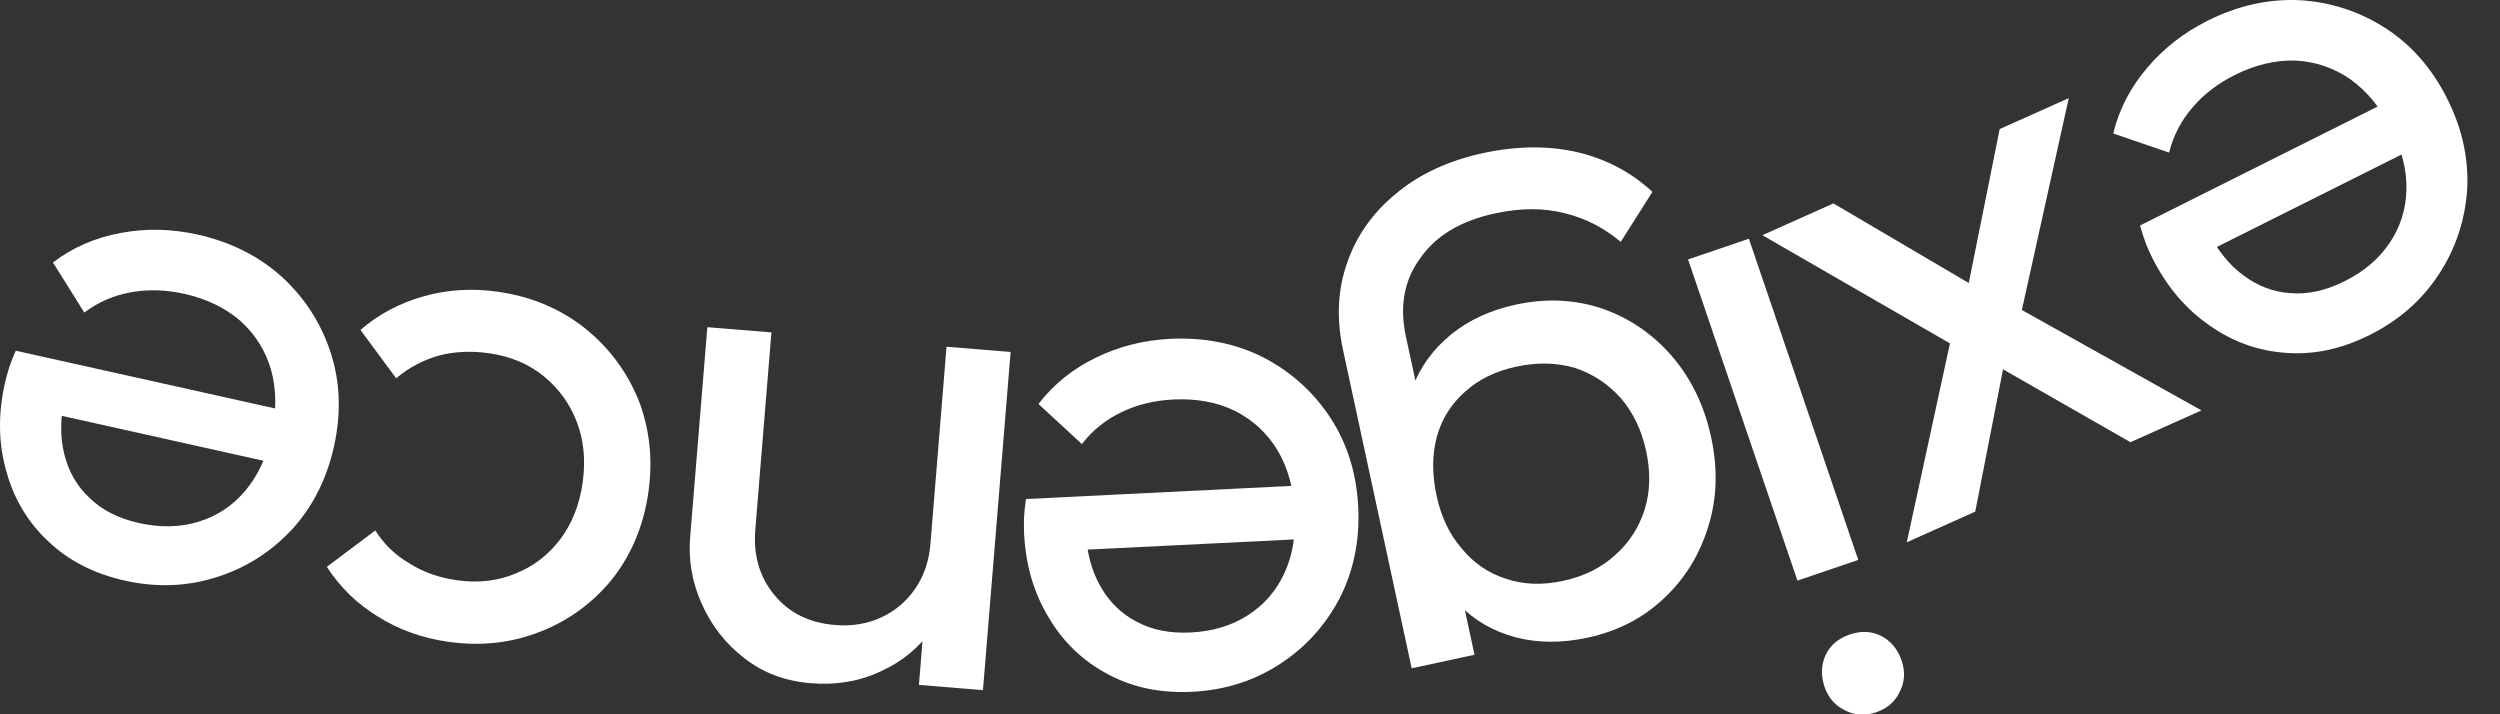
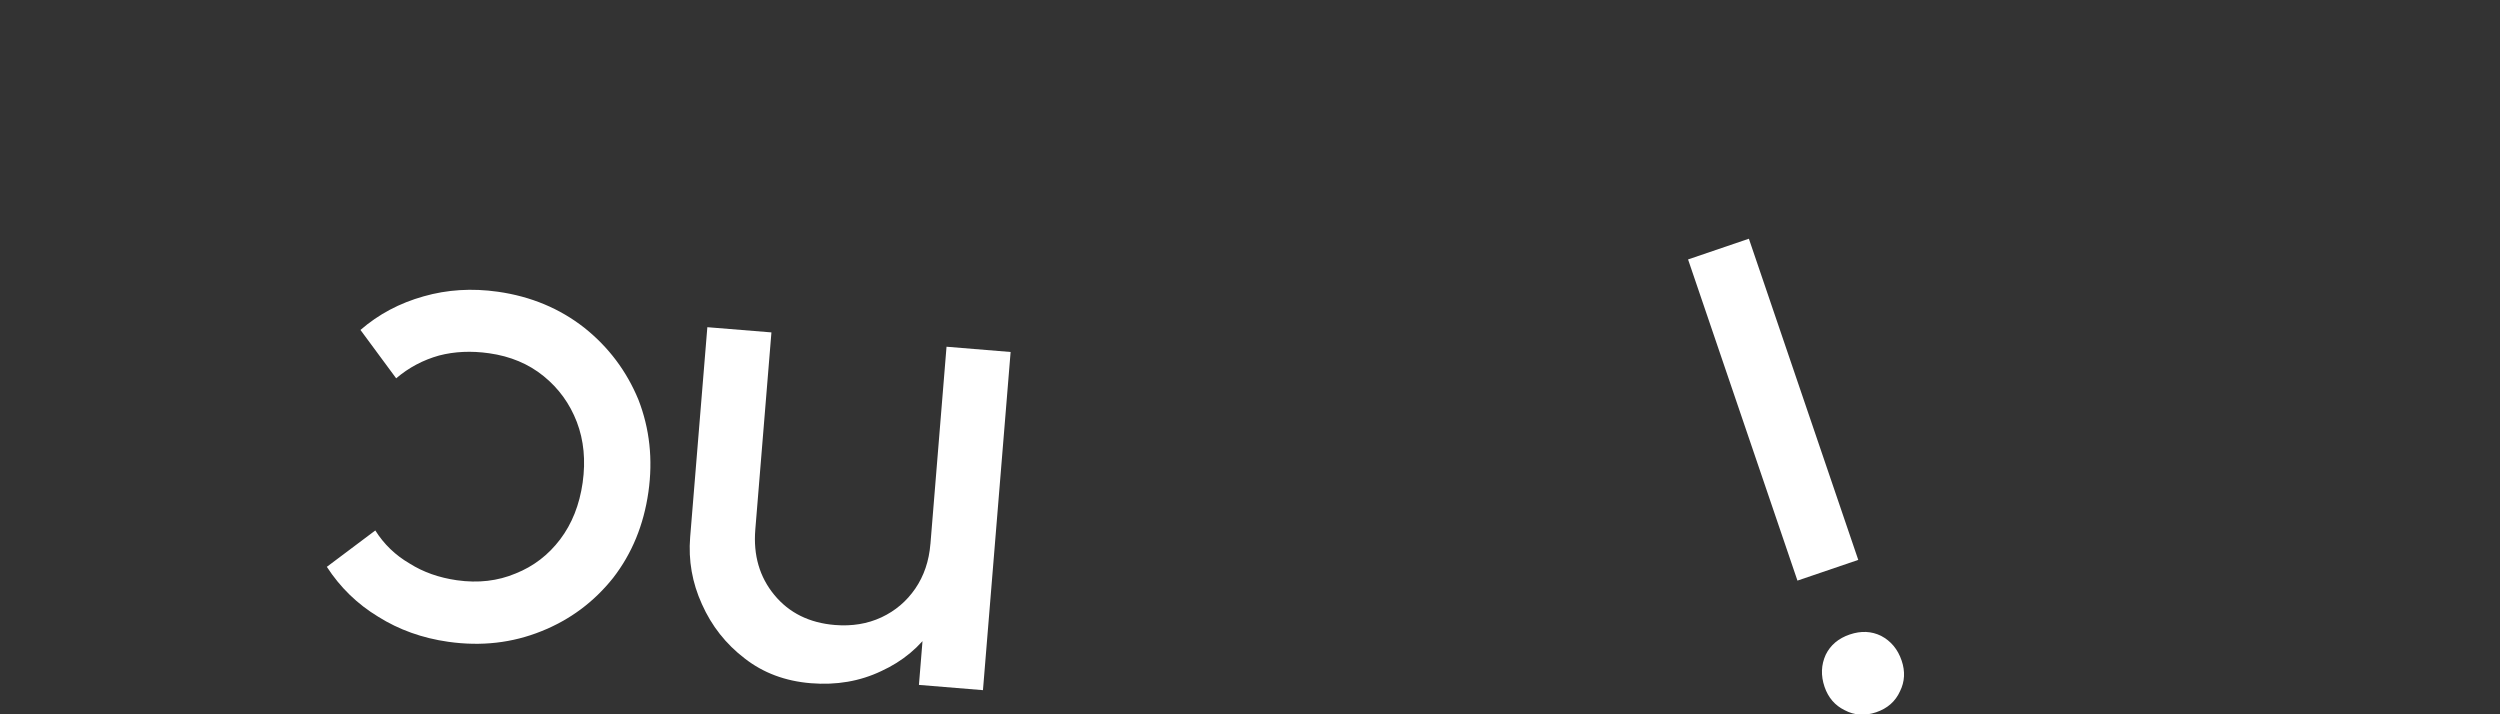
<svg xmlns="http://www.w3.org/2000/svg" fill="none" height="100%" overflow="visible" preserveAspectRatio="none" style="display: block;" viewBox="0 0 49 14" width="100%">
  <rect x="0" y="0" width="49" height="14" fill="#333333" stroke="none" />
  <g id="texte">
-     <path d="M43.271 0.405C43.864 0.109 44.465 -0.025 45.074 0.004C45.688 0.041 46.249 0.225 46.759 0.554C47.268 0.884 47.671 1.345 47.967 1.938C48.26 2.522 48.389 3.115 48.356 3.716C48.314 4.321 48.131 4.872 47.806 5.369C47.476 5.878 47.023 6.277 46.447 6.565C45.896 6.841 45.35 6.958 44.807 6.916C44.256 6.879 43.753 6.697 43.298 6.372C42.834 6.051 42.463 5.61 42.183 5.051C42.141 4.968 42.099 4.874 42.058 4.769C42.02 4.673 41.983 4.556 41.945 4.419L46.965 1.907L47.435 2.846L43.016 5.057L43.247 4.487C43.448 4.888 43.688 5.19 43.968 5.395C44.251 5.608 44.56 5.724 44.894 5.745C45.232 5.774 45.585 5.697 45.952 5.513C46.336 5.321 46.633 5.069 46.841 4.755C47.05 4.442 47.158 4.096 47.166 3.716C47.175 3.336 47.077 2.942 46.872 2.533C46.663 2.115 46.396 1.79 46.07 1.556C45.749 1.331 45.39 1.208 44.993 1.187C44.601 1.175 44.204 1.269 43.804 1.469C43.47 1.636 43.194 1.847 42.977 2.102C42.752 2.361 42.598 2.657 42.514 2.991L41.419 2.616C41.535 2.14 41.758 1.71 42.088 1.326C42.409 0.946 42.804 0.639 43.271 0.405Z" fill="white" />
-     <path d="M35.935 3.987L39.016 5.799L39.324 5.906L43.149 8.044L41.756 8.667L38.973 7.075L38.676 6.994L34.542 4.61L35.935 3.987ZM40.548 1.923L39.553 6.417L38.524 5.865L39.194 2.529L40.548 1.923ZM38.295 6.382L39.325 6.902L38.715 10.028L37.373 10.629L38.295 6.382Z" fill="white" />
    <path d="M34.278 4.679L36.422 10.974L35.23 11.38L33.086 5.085L34.278 4.679ZM36.255 12.436C36.476 12.361 36.681 12.37 36.87 12.463C37.063 12.565 37.197 12.726 37.272 12.947C37.344 13.159 37.334 13.36 37.24 13.549C37.15 13.748 36.995 13.884 36.774 13.96C36.553 14.035 36.346 14.022 36.154 13.919C35.964 13.826 35.834 13.674 35.761 13.462C35.686 13.241 35.694 13.031 35.784 12.833C35.877 12.643 36.034 12.511 36.255 12.436Z" fill="white" />
-     <path d="M29.072 3C29.738 2.857 30.358 2.852 30.931 2.986C31.495 3.123 31.98 3.381 32.387 3.761L31.767 4.74C31.43 4.459 31.06 4.271 30.658 4.177C30.253 4.073 29.8 4.075 29.299 4.183C28.633 4.327 28.146 4.618 27.84 5.056C27.522 5.487 27.427 6 27.555 6.593L27.903 8.208L28 9.719L28.532 11.123L28.9 12.833L27.669 13.099L26.323 6.858C26.19 6.238 26.219 5.663 26.41 5.135C26.593 4.609 26.916 4.157 27.379 3.781C27.833 3.406 28.397 3.146 29.072 3ZM29.712 5.97C30.305 5.842 30.87 5.869 31.405 6.049C31.931 6.232 32.385 6.54 32.764 6.974C33.146 7.417 33.404 7.948 33.538 8.569C33.672 9.189 33.654 9.77 33.484 10.313C33.317 10.865 33.031 11.332 32.626 11.715C32.215 12.109 31.712 12.37 31.119 12.498C30.608 12.608 30.135 12.605 29.7 12.489C29.264 12.373 28.893 12.157 28.586 11.841C28.272 11.537 28.054 11.144 27.932 10.665L27.56 8.94C27.485 8.46 27.527 8.012 27.686 7.596C27.837 7.191 28.087 6.846 28.436 6.56C28.785 6.275 29.211 6.078 29.712 5.97ZM29.717 7.187C29.315 7.273 28.983 7.435 28.719 7.674C28.446 7.914 28.261 8.207 28.164 8.552C28.068 8.907 28.066 9.294 28.156 9.714C28.247 10.134 28.412 10.48 28.652 10.753C28.885 11.037 29.171 11.233 29.51 11.341C29.85 11.459 30.226 11.474 30.636 11.385C31.047 11.297 31.387 11.128 31.658 10.878C31.931 10.638 32.124 10.339 32.238 9.98C32.344 9.633 32.353 9.253 32.265 8.843C32.176 8.432 32.011 8.086 31.769 7.804C31.518 7.524 31.217 7.326 30.868 7.211C30.511 7.106 30.127 7.098 29.717 7.187Z" fill="white" />
-     <path d="M22.94 6.641C23.602 6.609 24.206 6.728 24.752 7C25.298 7.282 25.738 7.676 26.072 8.183C26.405 8.689 26.588 9.274 26.621 9.936C26.653 10.588 26.533 11.183 26.26 11.72C25.979 12.257 25.589 12.687 25.091 13.011C24.584 13.344 24.009 13.527 23.366 13.559C22.75 13.589 22.203 13.476 21.723 13.219C21.234 12.963 20.846 12.595 20.561 12.113C20.266 11.633 20.103 11.08 20.072 10.455C20.068 10.362 20.067 10.259 20.071 10.147C20.076 10.044 20.088 9.922 20.109 9.781L25.716 9.504L25.768 10.553L20.832 10.796L21.274 10.368C21.296 10.816 21.394 11.189 21.567 11.489C21.741 11.798 21.977 12.029 22.274 12.183C22.572 12.346 22.926 12.417 23.336 12.397C23.765 12.376 24.138 12.264 24.455 12.061C24.772 11.859 25.011 11.585 25.171 11.241C25.332 10.896 25.401 10.496 25.378 10.039C25.355 9.573 25.242 9.167 25.038 8.822C24.834 8.487 24.555 8.229 24.201 8.051C23.847 7.881 23.446 7.808 22.998 7.83C22.626 7.848 22.288 7.93 21.987 8.076C21.677 8.222 21.416 8.431 21.205 8.703L20.354 7.918C20.652 7.53 21.03 7.226 21.486 7.007C21.933 6.789 22.418 6.667 22.94 6.641Z" fill="white" />
    <path d="M15.12 6.515L14.804 10.38C14.763 10.883 14.887 11.31 15.177 11.661C15.466 12.012 15.862 12.209 16.365 12.25C16.7 12.277 17.003 12.227 17.276 12.1C17.549 11.972 17.77 11.784 17.94 11.536C18.11 11.287 18.209 10.996 18.236 10.661L18.729 10.996C18.688 11.499 18.54 11.936 18.284 12.308C18.029 12.681 17.692 12.962 17.274 13.153C16.855 13.353 16.395 13.432 15.892 13.391C15.39 13.35 14.958 13.188 14.597 12.906C14.227 12.623 13.947 12.268 13.757 11.84C13.567 11.422 13.49 10.985 13.527 10.529L13.864 6.413L15.12 6.515ZM19.808 6.899L19.266 13.527L18.011 13.424L18.552 6.796L19.808 6.899Z" fill="white" />
    <path d="M9.759 5.718C10.406 5.81 10.971 6.046 11.454 6.425C11.929 6.804 12.281 7.273 12.513 7.834C12.734 8.403 12.799 9.006 12.709 9.643C12.617 10.29 12.386 10.851 12.017 11.327C11.639 11.801 11.17 12.149 10.611 12.372C10.04 12.602 9.432 12.671 8.785 12.579C8.277 12.507 7.819 12.343 7.413 12.088C7.005 11.841 6.669 11.515 6.406 11.11L7.356 10.397C7.525 10.666 7.749 10.882 8.027 11.044C8.296 11.214 8.605 11.323 8.956 11.373C9.372 11.432 9.756 11.388 10.107 11.24C10.456 11.101 10.747 10.878 10.979 10.572C11.211 10.265 11.358 9.895 11.42 9.46C11.481 9.026 11.443 8.63 11.306 8.271C11.168 7.912 10.951 7.612 10.655 7.372C10.36 7.132 10.004 6.983 9.588 6.924C9.237 6.874 8.909 6.889 8.606 6.968C8.292 7.056 8.011 7.205 7.765 7.415L7.065 6.467C7.42 6.159 7.833 5.94 8.304 5.808C8.766 5.676 9.251 5.646 9.759 5.718Z" fill="white" />
-     <path d="M3.871 4.597C4.517 4.741 5.068 5.017 5.522 5.424C5.975 5.84 6.295 6.337 6.482 6.914C6.669 7.491 6.69 8.103 6.546 8.75C6.404 9.388 6.131 9.929 5.726 10.374C5.312 10.818 4.822 11.129 4.256 11.309C3.679 11.496 3.076 11.52 2.447 11.38C1.846 11.246 1.348 10.992 0.953 10.617C0.549 10.241 0.274 9.783 0.126 9.243C-0.031 8.701 -0.041 8.125 0.095 7.515C0.115 7.424 0.142 7.325 0.175 7.217C0.207 7.119 0.251 7.005 0.309 6.874L5.789 8.094L5.561 9.119L0.737 8.045L1.276 7.749C1.179 8.186 1.174 8.573 1.262 8.908C1.348 9.252 1.514 9.537 1.76 9.764C2.004 10 2.326 10.163 2.727 10.252C3.146 10.345 3.535 10.336 3.895 10.225C4.254 10.114 4.557 9.914 4.803 9.624C5.049 9.335 5.222 8.967 5.321 8.52C5.422 8.065 5.421 7.644 5.315 7.257C5.208 6.879 5.007 6.557 4.713 6.291C4.416 6.034 4.049 5.856 3.612 5.759C3.248 5.678 2.901 5.668 2.572 5.728C2.234 5.787 1.927 5.919 1.652 6.126L1.038 5.143C1.429 4.848 1.874 4.655 2.372 4.565C2.861 4.473 3.36 4.484 3.871 4.597Z" fill="white" />
  </g>
</svg>